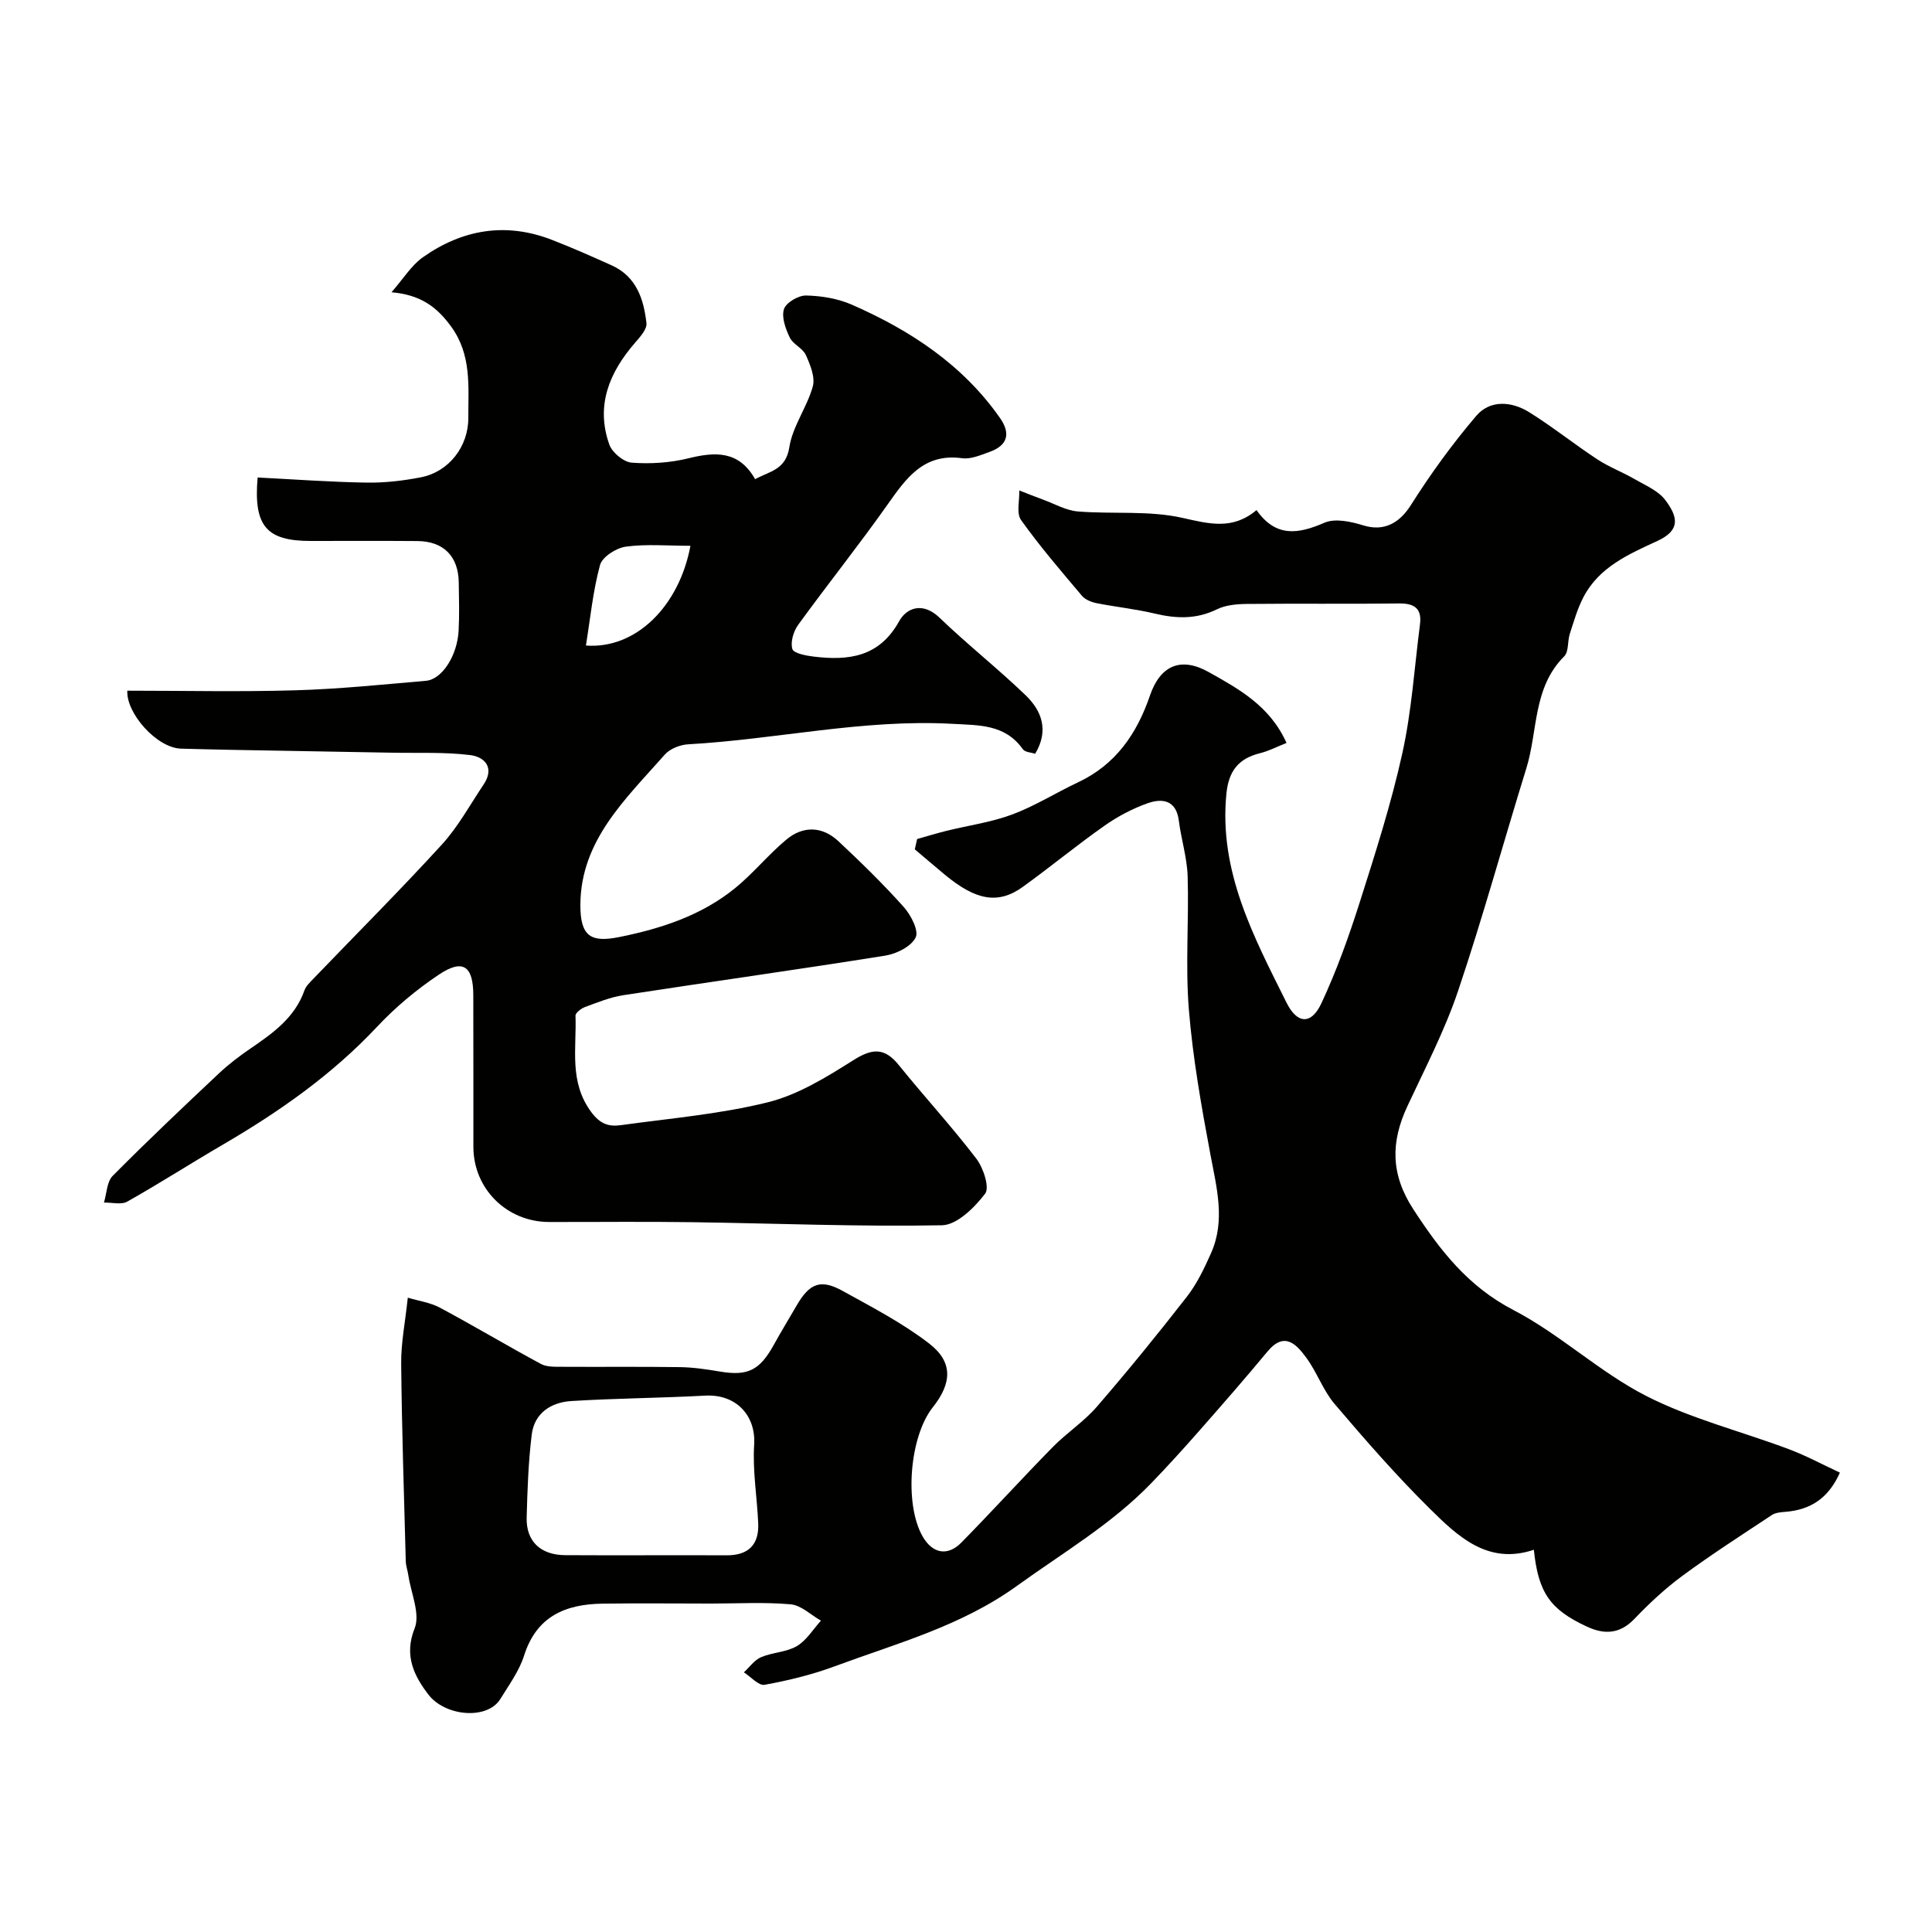
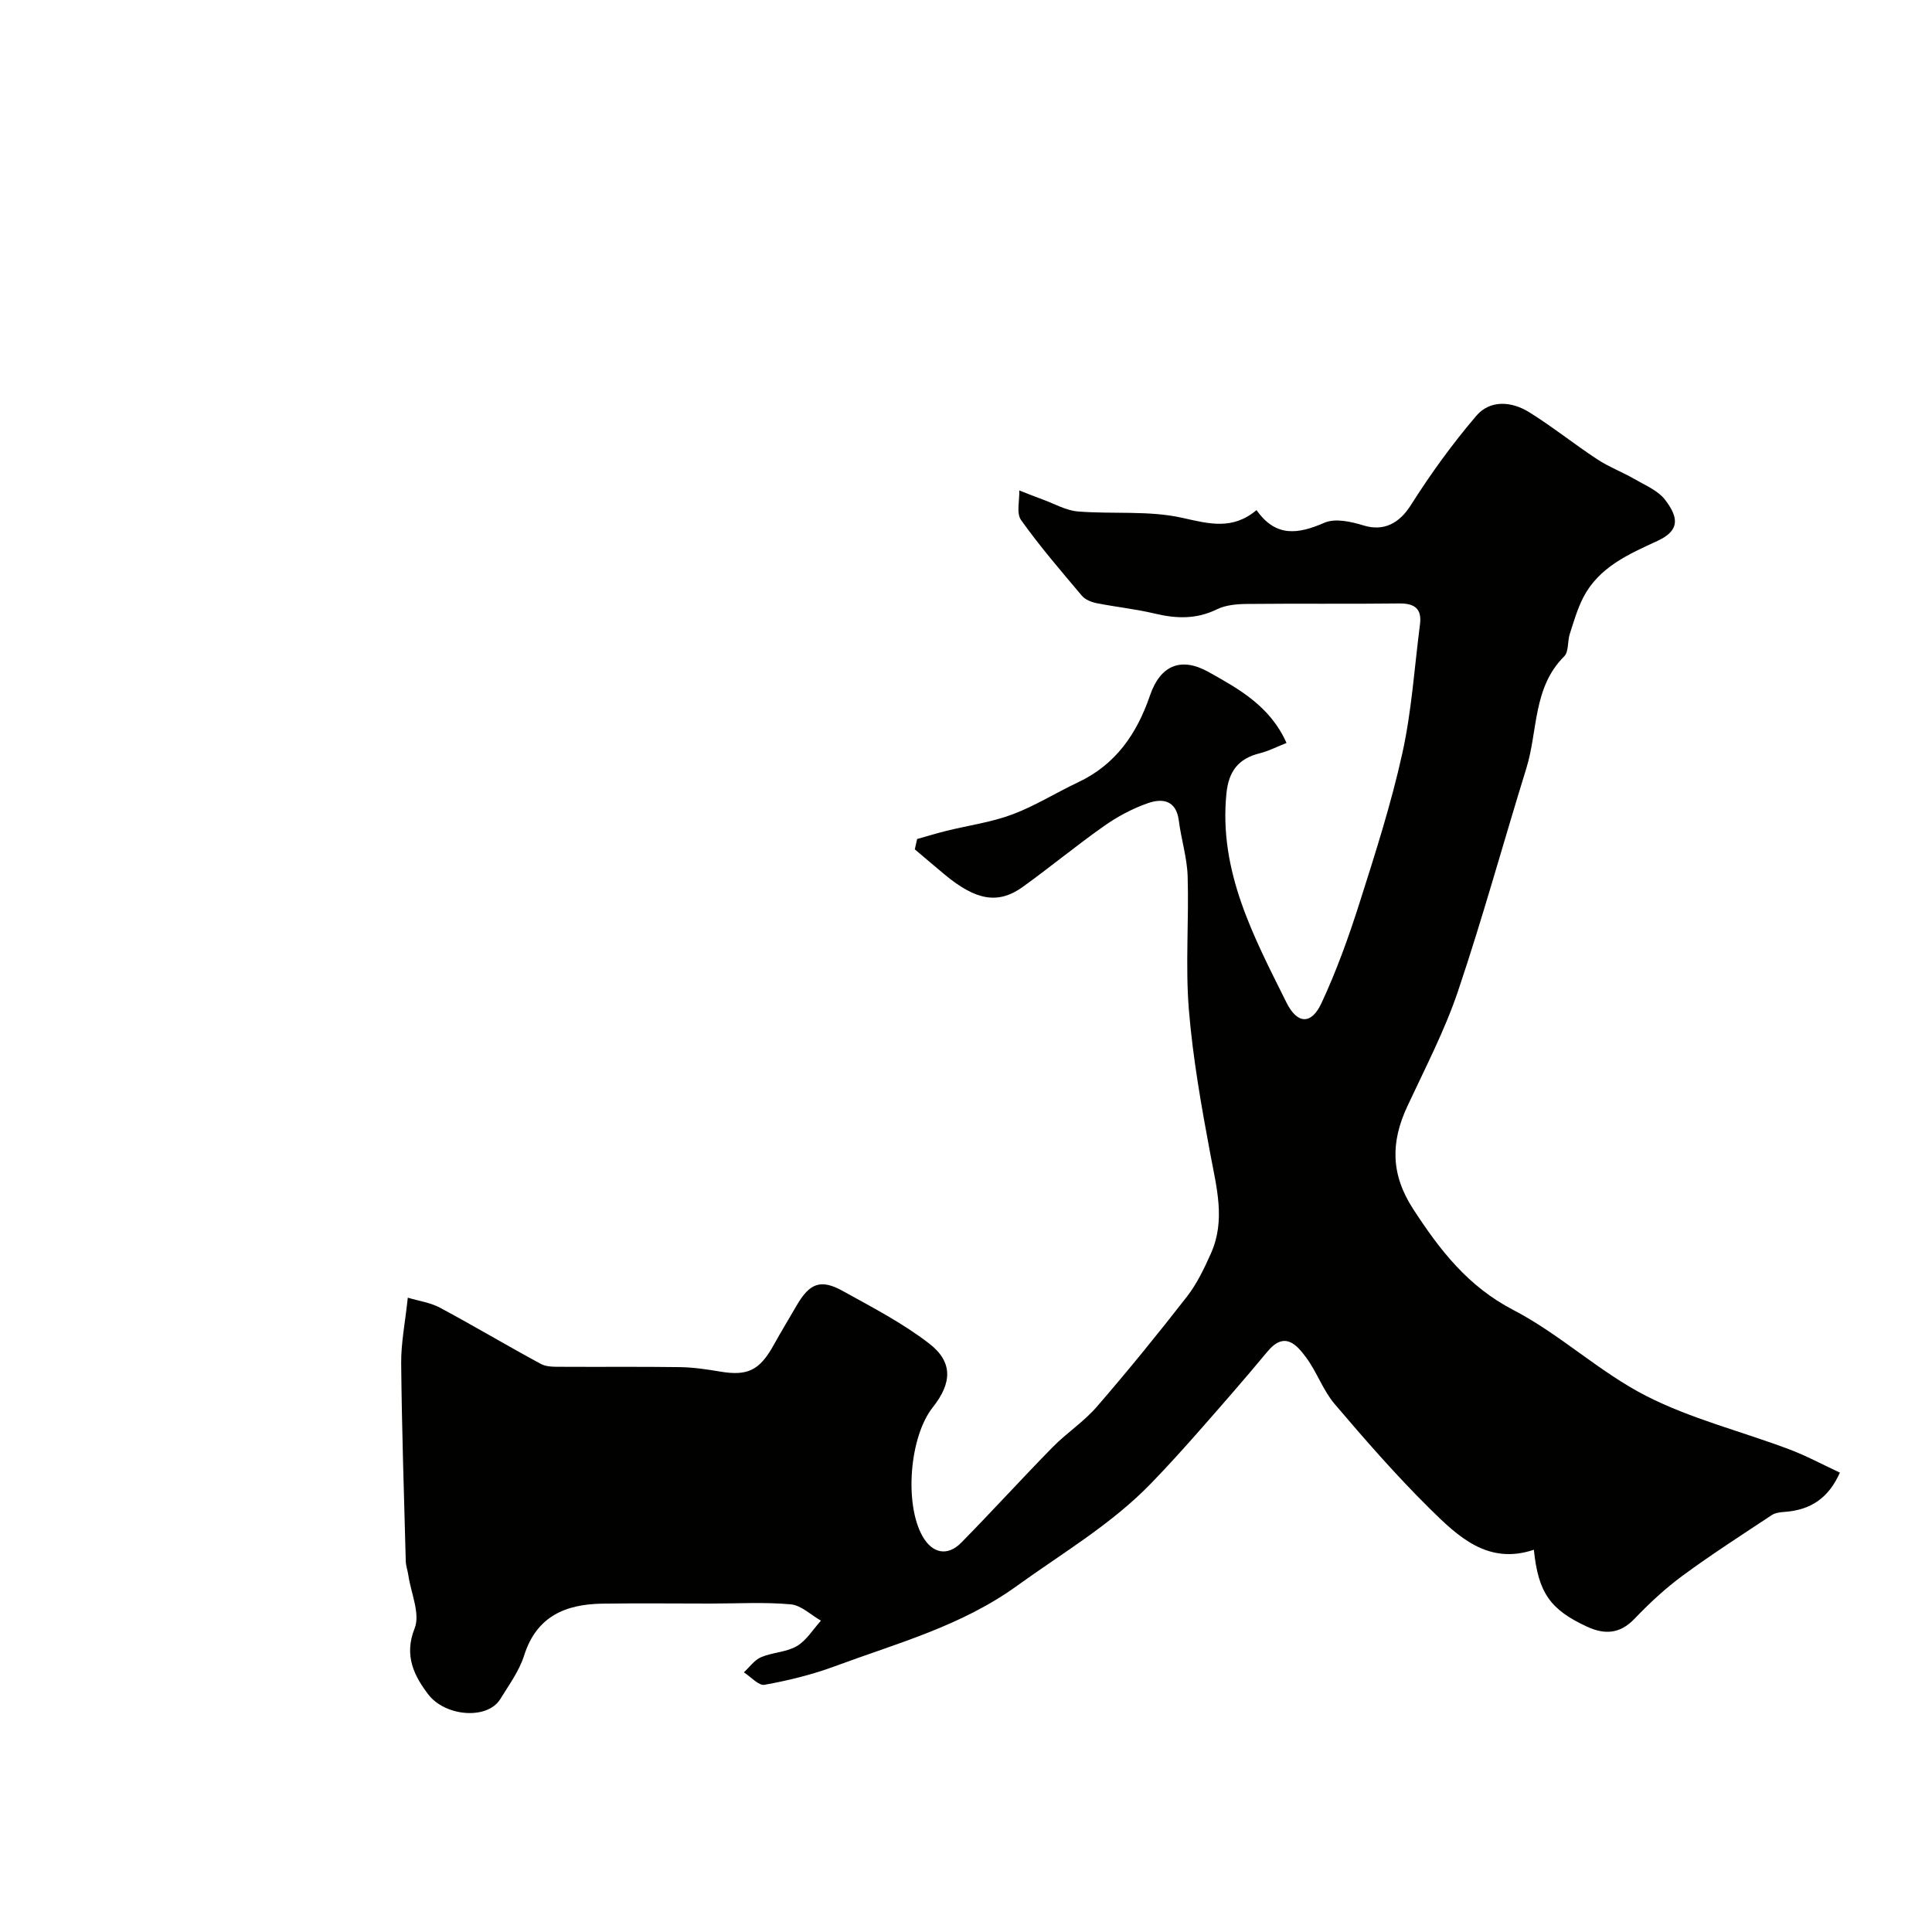
<svg xmlns="http://www.w3.org/2000/svg" enable-background="new 0 0 400 400" viewBox="0 0 400 400">
  <g fill="#010100">
-     <path d="m189.88 173.71c2.03-.57 4.05-1.19 6.1-1.7 4.54-1.12 9.26-1.76 13.61-3.39 4.7-1.75 9.02-4.49 13.59-6.64 7.81-3.67 12.19-10.05 14.9-17.96 2.14-6.27 6.42-8.11 12.2-4.86 6.23 3.5 12.66 7.01 16.08 14.66-2.02.8-3.73 1.69-5.55 2.14-4.41 1.1-6.42 3.69-6.89 8.31-1.62 16.13 5.65 29.66 12.42 43.28 2.25 4.54 5.16 4.62 7.24.17 3.13-6.7 5.65-13.73 7.9-20.79 3.25-10.22 6.54-20.48 8.85-30.94 1.94-8.74 2.51-17.79 3.66-26.71.42-3.27-1.11-4.38-4.33-4.34-10.5.13-21-.01-31.49.1-2.09.02-4.4.22-6.22 1.11-4.27 2.1-8.44 1.94-12.89.88-3.95-.94-8.03-1.36-12.02-2.15-1.08-.22-2.35-.72-3.03-1.52-4.33-5.13-8.72-10.23-12.61-15.69-1.01-1.41-.29-4.06-.37-6.13 1.64.64 3.27 1.3 4.92 1.9 2.38.87 4.74 2.24 7.19 2.45 7.23.59 14.71-.24 21.68 1.33 5.56 1.25 10.38 2.55 15.33-1.61 3.99 5.69 8.62 4.98 14.05 2.62 2.22-.97 5.53-.24 8.08.55 4.21 1.3 7.44-.43 9.83-4.21 4.08-6.45 8.6-12.69 13.55-18.49 2.86-3.34 7.3-3 10.92-.75 4.84 3.01 9.32 6.61 14.09 9.75 2.41 1.59 5.18 2.63 7.69 4.08 2.25 1.3 4.94 2.41 6.42 4.37 2.65 3.51 3.17 6.24-1.6 8.45-5.96 2.75-12.1 5.41-15.35 11.66-1.24 2.38-1.99 5.03-2.82 7.6-.5 1.53-.19 3.69-1.16 4.65-6.51 6.48-5.43 15.41-7.84 23.19-4.76 15.36-9.01 30.89-14.14 46.11-2.77 8.21-6.83 15.99-10.5 23.87-3.45 7.4-3.47 14.08 1.25 21.32 5.54 8.5 11.29 15.95 20.72 20.85 9.62 5 17.79 12.82 27.44 17.76 9.31 4.76 19.72 7.34 29.59 11.05 3.6 1.35 7.01 3.2 10.56 4.85-2.38 5.36-6.14 7.72-11.3 8.12-.95.07-2.05.17-2.8.67-6.22 4.12-12.51 8.16-18.51 12.58-3.57 2.63-6.87 5.71-9.94 8.92-3.02 3.16-6.24 3.26-9.81 1.6-7.63-3.53-10.09-7.02-11-15.92-9.53 3.21-15.74-2.77-21.6-8.56-6.92-6.84-13.34-14.21-19.65-21.62-2.39-2.81-3.65-6.57-5.86-9.57-2.05-2.78-4.52-5.54-8.05-1.28-4.57 5.51-9.28 10.9-14.01 16.28-3.27 3.72-6.6 7.4-10.04 10.96-8.2 8.49-18.31 14.41-27.79 21.25-11.57 8.36-24.85 11.89-37.75 16.67-4.68 1.74-9.6 2.93-14.52 3.83-1.23.22-2.85-1.66-4.29-2.58 1.18-1.08 2.18-2.55 3.57-3.14 2.37-1.01 5.24-1.02 7.4-2.29 2-1.18 3.35-3.47 4.99-5.27-2.08-1.18-4.09-3.19-6.27-3.38-5.45-.49-10.98-.16-16.48-.16-7.5 0-15-.09-22.5.02-7.63.11-13.63 2.6-16.21 10.74-1.01 3.2-3.13 6.08-4.92 9-2.7 4.38-11.45 3.62-14.93-.96-2.8-3.68-5.11-7.96-2.82-13.65 1.21-3.01-.75-7.3-1.3-11.02-.14-.97-.5-1.92-.53-2.89-.36-13.66-.82-27.31-.95-40.97-.04-4.24.83-8.49 1.37-13.6 2.3.69 4.68 1.01 6.67 2.08 7.02 3.76 13.87 7.85 20.89 11.64 1.2.65 2.87.58 4.32.59 8.16.05 16.33-.05 24.49.07 2.77.04 5.55.46 8.29.92 5.72.96 8.2-.25 11.13-5.56 1.5-2.72 3.13-5.37 4.68-8.06 2.71-4.69 5-5.61 9.6-3.06 6.1 3.38 12.37 6.63 17.86 10.86 4.98 3.84 4.75 8.19.77 13.21-4.82 6.07-5.93 19.95-2.15 26.67 2.02 3.6 5.18 4.27 8.05 1.35 6.39-6.5 12.52-13.25 18.91-19.76 2.88-2.94 6.44-5.25 9.12-8.34 6.44-7.44 12.66-15.09 18.7-22.85 2.07-2.67 3.58-5.85 4.97-8.97 3.02-6.79 1.16-13.56-.13-20.45-1.86-9.93-3.64-19.94-4.46-30-.74-9.14.03-18.39-.25-27.58-.12-3.86-1.34-7.68-1.83-11.54-.54-4.24-3.4-4.65-6.41-3.6-3.17 1.11-6.26 2.75-9.01 4.69-5.75 4.04-11.18 8.53-16.88 12.64-5.11 3.68-9.75 2.82-16.27-2.63-2.04-1.7-4.06-3.43-6.09-5.14.17-.72.33-1.43.48-2.14zm-56.42 148.29c5.65 0 11.3-.03 16.95.01 4.5.03 6.77-2.16 6.57-6.64-.24-5.42-1.18-10.87-.84-16.25.39-6-3.69-10.52-10.14-10.17-9.23.5-18.49.55-27.72 1.12-4.16.26-7.64 2.47-8.19 6.94-.7 5.69-.9 11.46-1.05 17.2-.13 4.92 2.91 7.74 7.96 7.77 5.49.04 10.97.02 16.46.02z" />
-     <path d="m26.36 143c11.62 0 23.21.26 34.77-.08 9.04-.26 18.06-1.19 27.07-1.97 3.32-.29 6.48-5.21 6.75-10.37.18-3.32.08-6.66.03-10-.08-5.4-3.14-8.51-8.53-8.56-7.38-.06-14.77-.02-22.15-.02-9.12 0-11.84-3.07-10.96-13.14 7.51.38 15.04.94 22.59 1.06 3.75.06 7.56-.39 11.25-1.11 5.72-1.12 9.8-6.32 9.78-12.3-.02-6.51.73-13.05-3.6-18.96-2.93-3.99-6.23-6.51-12.31-7.04 2.46-2.8 4.1-5.54 6.48-7.23 8.15-5.76 17.1-7.32 26.61-3.67 4.22 1.62 8.35 3.47 12.48 5.32 5.13 2.3 6.67 7 7.22 11.98.14 1.25-1.32 2.85-2.34 4.03-5.35 6.16-8.21 13.02-5.35 21.09.59 1.66 2.96 3.63 4.64 3.76 3.88.29 7.96.03 11.73-.9 5.58-1.38 10.46-1.62 13.82 4.32 3.13-1.7 6.36-1.95 7.08-6.61.67-4.33 3.66-8.26 4.86-12.58.53-1.92-.53-4.5-1.44-6.52-.64-1.42-2.66-2.21-3.33-3.62-.86-1.8-1.74-4.2-1.2-5.88.43-1.35 3-2.85 4.58-2.82 3.18.07 6.57.63 9.48 1.9 12.09 5.31 22.92 12.4 30.66 23.45 2.3 3.28 1.55 5.71-2.17 7.04-1.83.65-3.86 1.55-5.66 1.3-8.01-1.09-11.61 4.18-15.51 9.69-5.94 8.41-12.39 16.47-18.44 24.81-.97 1.34-1.63 3.55-1.2 5 .26.89 2.82 1.38 4.41 1.57 7.22.87 13.58.13 17.71-7.34 1.57-2.83 4.94-4 8.34-.72 5.75 5.53 12.04 10.5 17.79 16.02 3.38 3.24 4.92 7.31 2.02 12.16-.82-.28-2.09-.31-2.53-.92-3.7-5.21-9.02-4.97-14.64-5.28-18.44-1.02-36.42 3.22-54.66 4.24-1.68.09-3.78.91-4.85 2.13-8.04 9.13-17.44 17.75-17.48 31.13-.02 6.58 2.23 7.82 8.09 6.64 8.65-1.75 16.99-4.46 23.94-10.12 3.78-3.07 6.89-6.96 10.64-10.07 3.45-2.87 7.42-2.76 10.75.35 4.67 4.37 9.26 8.85 13.52 13.61 1.49 1.66 3.17 4.92 2.48 6.32-.92 1.87-3.95 3.39-6.29 3.76-18.07 2.89-36.19 5.42-54.28 8.2-2.7.42-5.32 1.5-7.9 2.45-.8.29-1.99 1.21-1.96 1.8.25 6.75-1.39 13.66 3.26 19.94 1.9 2.56 3.71 3.05 6.15 2.71 10.18-1.41 20.51-2.27 30.44-4.74 6.25-1.56 12.14-5.21 17.68-8.71 3.92-2.48 6.46-2.65 9.43 1.04 5.26 6.52 10.95 12.7 16.03 19.35 1.46 1.91 2.79 5.98 1.82 7.25-2.2 2.88-5.83 6.48-8.94 6.54-17.25.32-34.52-.4-51.79-.64-9.86-.14-19.72-.02-29.57-.04-8.72-.02-15.63-6.86-15.65-15.52-.02-10.5.02-21-.02-31.49-.02-6.03-2.17-7.52-7.13-4.2-4.61 3.08-8.99 6.74-12.78 10.78-9.33 9.95-20.29 17.62-31.98 24.44-6.62 3.86-13.07 8.01-19.75 11.77-1.25.7-3.2.16-4.83.2.58-1.88.59-4.31 1.82-5.54 7.17-7.23 14.57-14.23 21.99-21.21 2.02-1.9 4.26-3.6 6.56-5.17 4.64-3.17 9.16-6.38 11.15-12.03.31-.88 1.11-1.62 1.78-2.33 8.9-9.26 17.99-18.35 26.66-27.84 3.37-3.69 5.82-8.22 8.63-12.41 2.35-3.48.28-5.74-2.77-6.12-5.29-.65-10.7-.39-16.05-.49-11.27-.21-22.54-.39-33.82-.6-3.32-.06-6.64-.16-9.96-.24-5.05-.12-11.41-7.35-11.15-12zm116.59-30c-4.77 0-9.15-.4-13.39.18-1.98.27-4.87 2.12-5.33 3.8-1.47 5.39-2.01 11.03-2.92 16.67 10.33.78 19.3-8.12 21.64-20.65z" />
+     <path d="m189.88 173.71c2.03-.57 4.05-1.19 6.1-1.7 4.54-1.12 9.26-1.76 13.61-3.39 4.7-1.75 9.02-4.49 13.59-6.64 7.81-3.67 12.19-10.05 14.9-17.96 2.14-6.27 6.42-8.11 12.2-4.86 6.23 3.5 12.66 7.01 16.08 14.66-2.02.8-3.73 1.69-5.55 2.14-4.41 1.1-6.42 3.69-6.89 8.31-1.62 16.13 5.65 29.66 12.42 43.28 2.25 4.54 5.16 4.62 7.24.17 3.13-6.7 5.65-13.73 7.9-20.79 3.25-10.22 6.54-20.48 8.85-30.94 1.94-8.74 2.51-17.79 3.66-26.71.42-3.27-1.11-4.38-4.33-4.34-10.5.13-21-.01-31.49.1-2.09.02-4.4.22-6.22 1.11-4.27 2.1-8.44 1.94-12.89.88-3.95-.94-8.03-1.36-12.02-2.15-1.08-.22-2.35-.72-3.03-1.52-4.33-5.13-8.72-10.23-12.61-15.69-1.01-1.41-.29-4.06-.37-6.13 1.64.64 3.27 1.3 4.92 1.9 2.38.87 4.74 2.24 7.19 2.45 7.23.59 14.71-.24 21.68 1.33 5.56 1.25 10.38 2.55 15.33-1.61 3.99 5.69 8.62 4.98 14.05 2.62 2.22-.97 5.53-.24 8.08.55 4.21 1.3 7.44-.43 9.83-4.21 4.08-6.45 8.6-12.69 13.55-18.49 2.86-3.34 7.3-3 10.92-.75 4.84 3.01 9.32 6.61 14.09 9.75 2.41 1.59 5.18 2.63 7.69 4.08 2.25 1.3 4.94 2.41 6.42 4.37 2.65 3.51 3.17 6.24-1.6 8.45-5.96 2.75-12.1 5.41-15.35 11.66-1.24 2.38-1.99 5.03-2.82 7.6-.5 1.53-.19 3.69-1.16 4.65-6.51 6.48-5.43 15.41-7.84 23.19-4.76 15.36-9.01 30.89-14.14 46.11-2.77 8.21-6.83 15.99-10.5 23.87-3.45 7.4-3.47 14.08 1.25 21.32 5.54 8.5 11.29 15.95 20.72 20.85 9.62 5 17.79 12.82 27.44 17.76 9.31 4.76 19.72 7.34 29.59 11.05 3.6 1.35 7.01 3.2 10.56 4.85-2.38 5.36-6.14 7.72-11.3 8.12-.95.07-2.05.17-2.8.67-6.22 4.12-12.51 8.16-18.51 12.58-3.57 2.63-6.87 5.71-9.94 8.92-3.02 3.16-6.24 3.26-9.81 1.6-7.63-3.53-10.09-7.02-11-15.92-9.53 3.21-15.74-2.77-21.6-8.56-6.92-6.84-13.34-14.21-19.65-21.62-2.39-2.81-3.65-6.57-5.86-9.57-2.05-2.78-4.52-5.54-8.05-1.28-4.57 5.51-9.28 10.9-14.01 16.28-3.27 3.72-6.6 7.4-10.04 10.96-8.2 8.49-18.31 14.41-27.79 21.25-11.57 8.36-24.85 11.89-37.75 16.67-4.68 1.74-9.6 2.93-14.52 3.83-1.23.22-2.85-1.66-4.29-2.58 1.18-1.08 2.18-2.55 3.57-3.14 2.37-1.01 5.24-1.02 7.4-2.29 2-1.18 3.35-3.47 4.99-5.27-2.08-1.18-4.09-3.19-6.27-3.38-5.45-.49-10.98-.16-16.48-.16-7.5 0-15-.09-22.5.02-7.63.11-13.63 2.6-16.21 10.74-1.01 3.2-3.13 6.08-4.92 9-2.7 4.38-11.45 3.62-14.93-.96-2.8-3.68-5.11-7.96-2.82-13.65 1.21-3.01-.75-7.3-1.3-11.02-.14-.97-.5-1.92-.53-2.89-.36-13.66-.82-27.31-.95-40.97-.04-4.24.83-8.49 1.37-13.6 2.3.69 4.68 1.01 6.67 2.08 7.02 3.76 13.87 7.85 20.89 11.64 1.2.65 2.87.58 4.32.59 8.16.05 16.33-.05 24.49.07 2.77.04 5.55.46 8.29.92 5.72.96 8.2-.25 11.13-5.56 1.5-2.72 3.13-5.37 4.68-8.06 2.71-4.69 5-5.61 9.6-3.06 6.1 3.38 12.37 6.63 17.86 10.86 4.98 3.84 4.75 8.19.77 13.21-4.82 6.07-5.93 19.95-2.15 26.67 2.02 3.6 5.18 4.27 8.05 1.35 6.39-6.5 12.52-13.25 18.91-19.76 2.88-2.94 6.44-5.25 9.12-8.34 6.44-7.44 12.66-15.09 18.7-22.85 2.07-2.67 3.58-5.85 4.97-8.97 3.02-6.79 1.16-13.56-.13-20.45-1.86-9.93-3.64-19.94-4.46-30-.74-9.14.03-18.39-.25-27.58-.12-3.86-1.34-7.68-1.83-11.54-.54-4.24-3.4-4.65-6.41-3.6-3.17 1.11-6.26 2.75-9.01 4.69-5.75 4.04-11.18 8.53-16.88 12.64-5.11 3.68-9.75 2.82-16.27-2.63-2.04-1.7-4.06-3.43-6.09-5.14.17-.72.33-1.43.48-2.14zm-56.42 148.29z" />
  </g>
</svg>